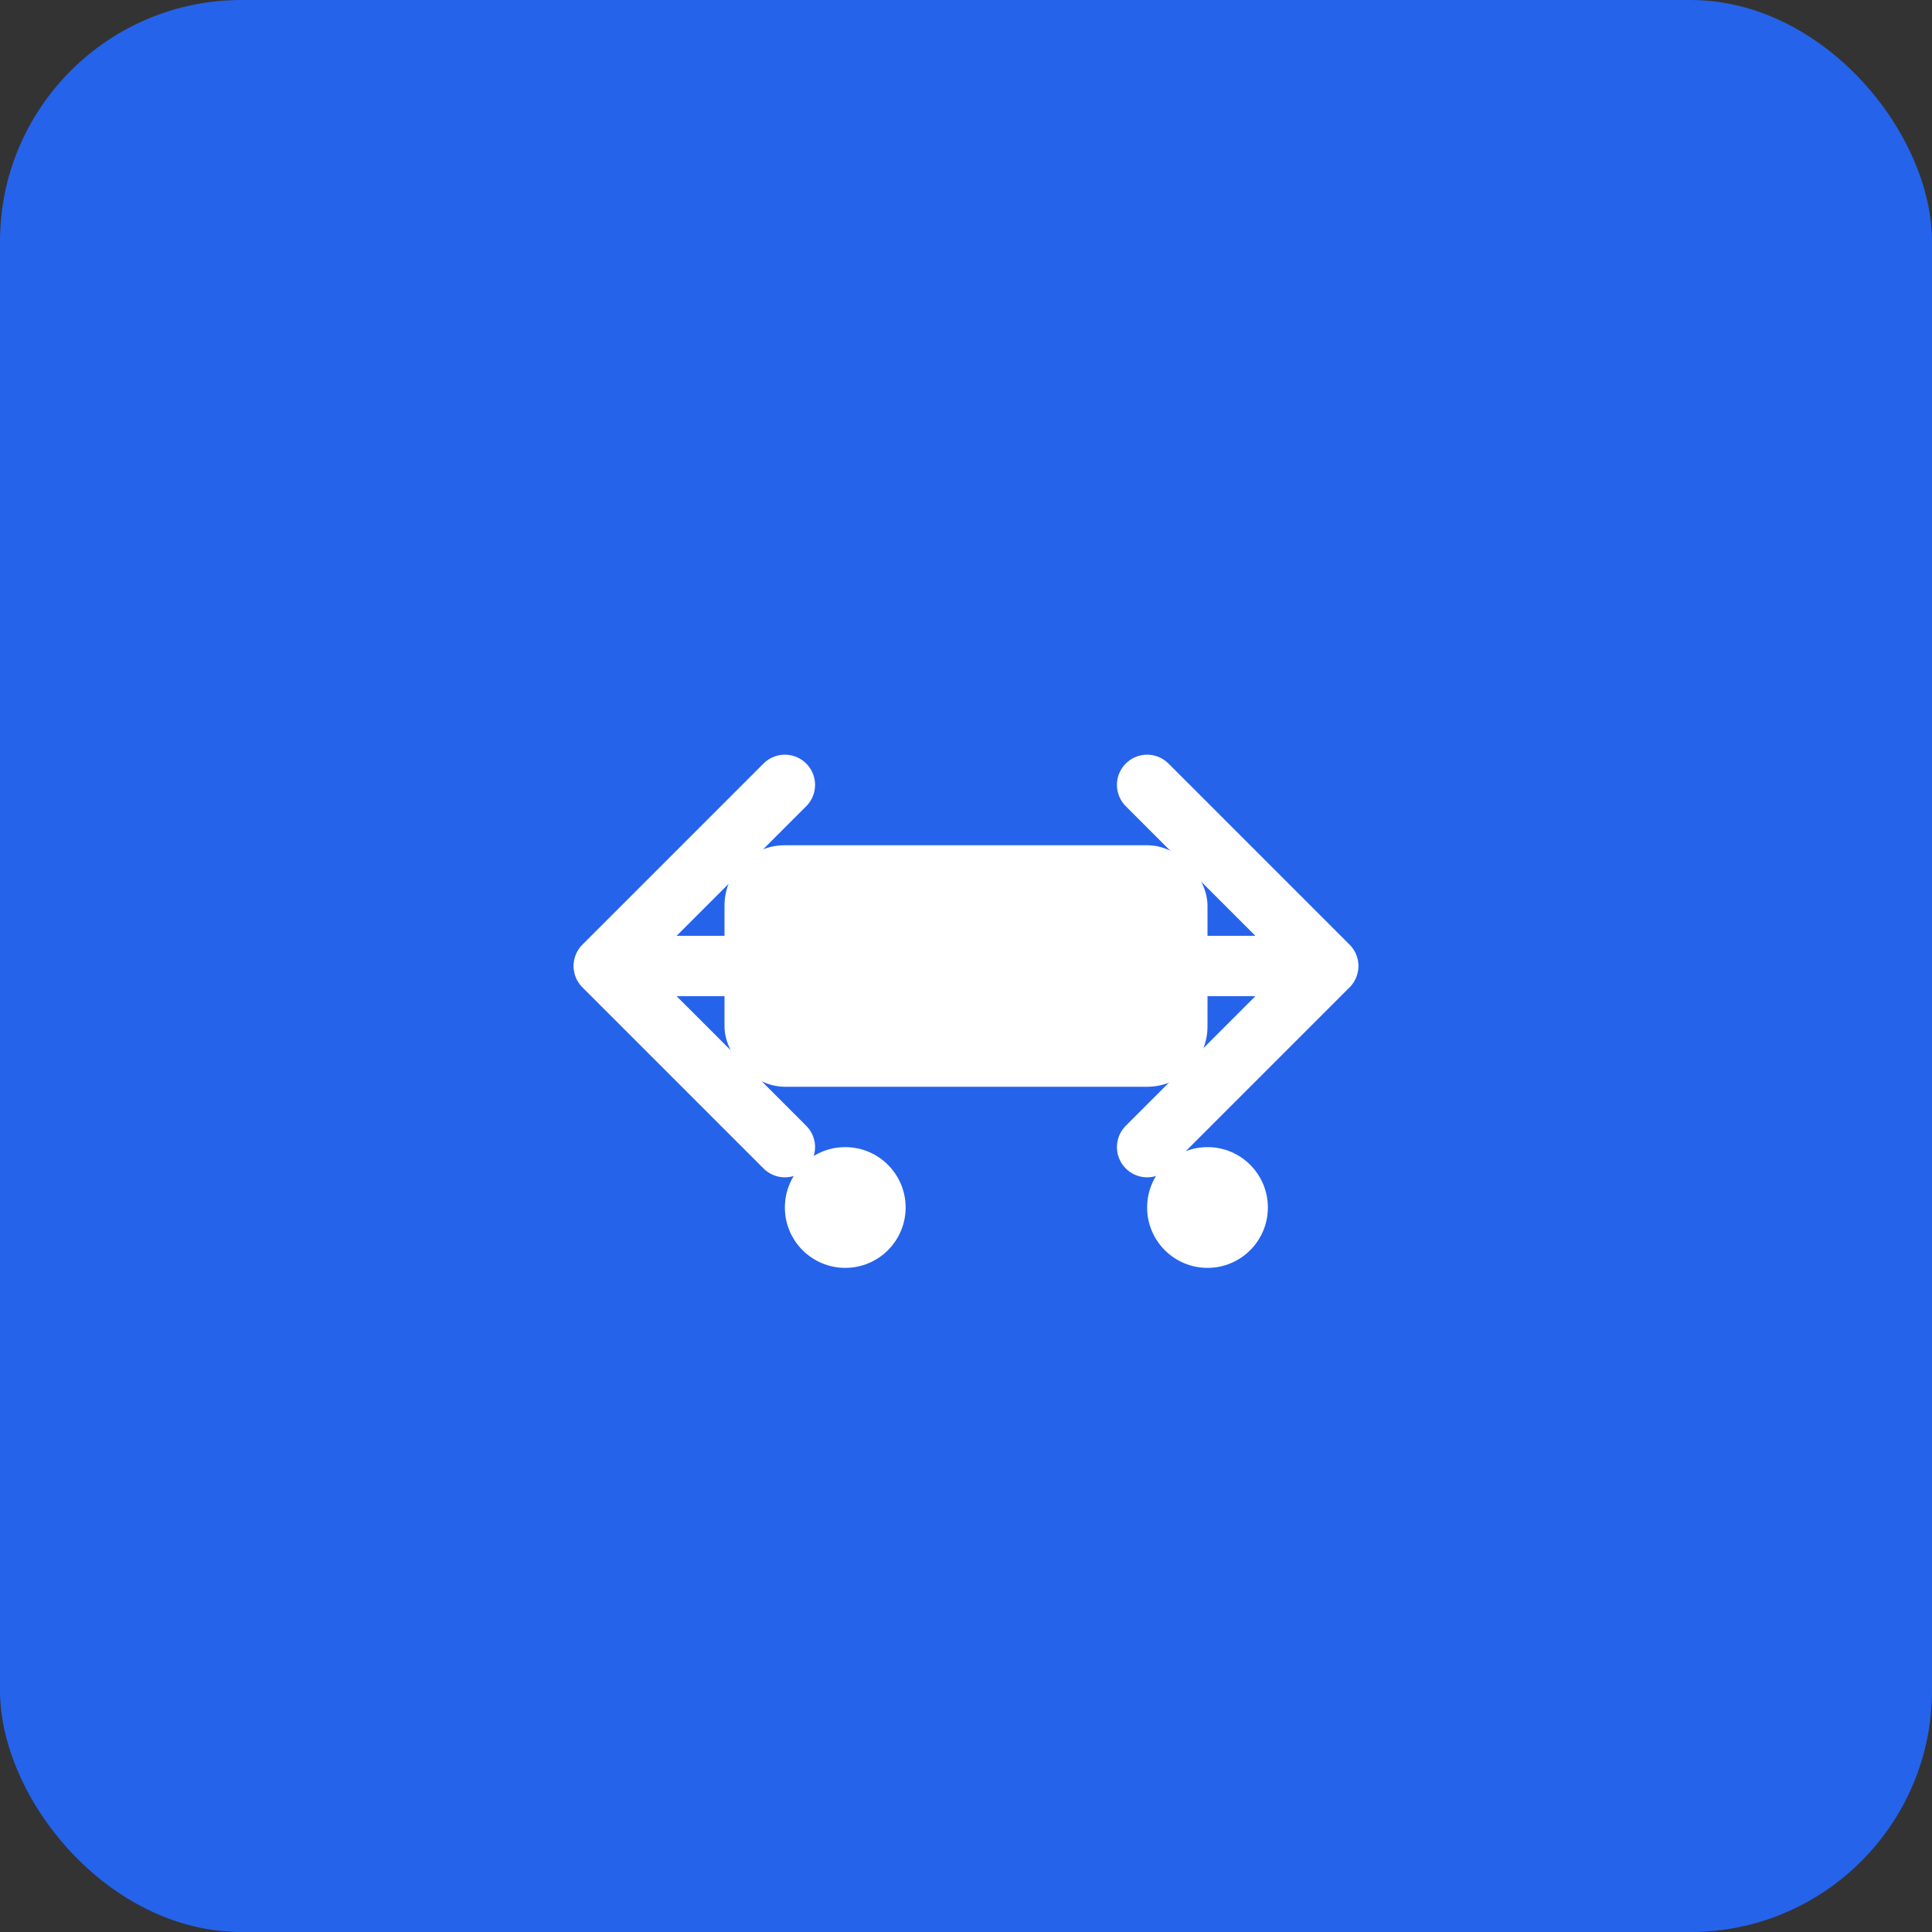
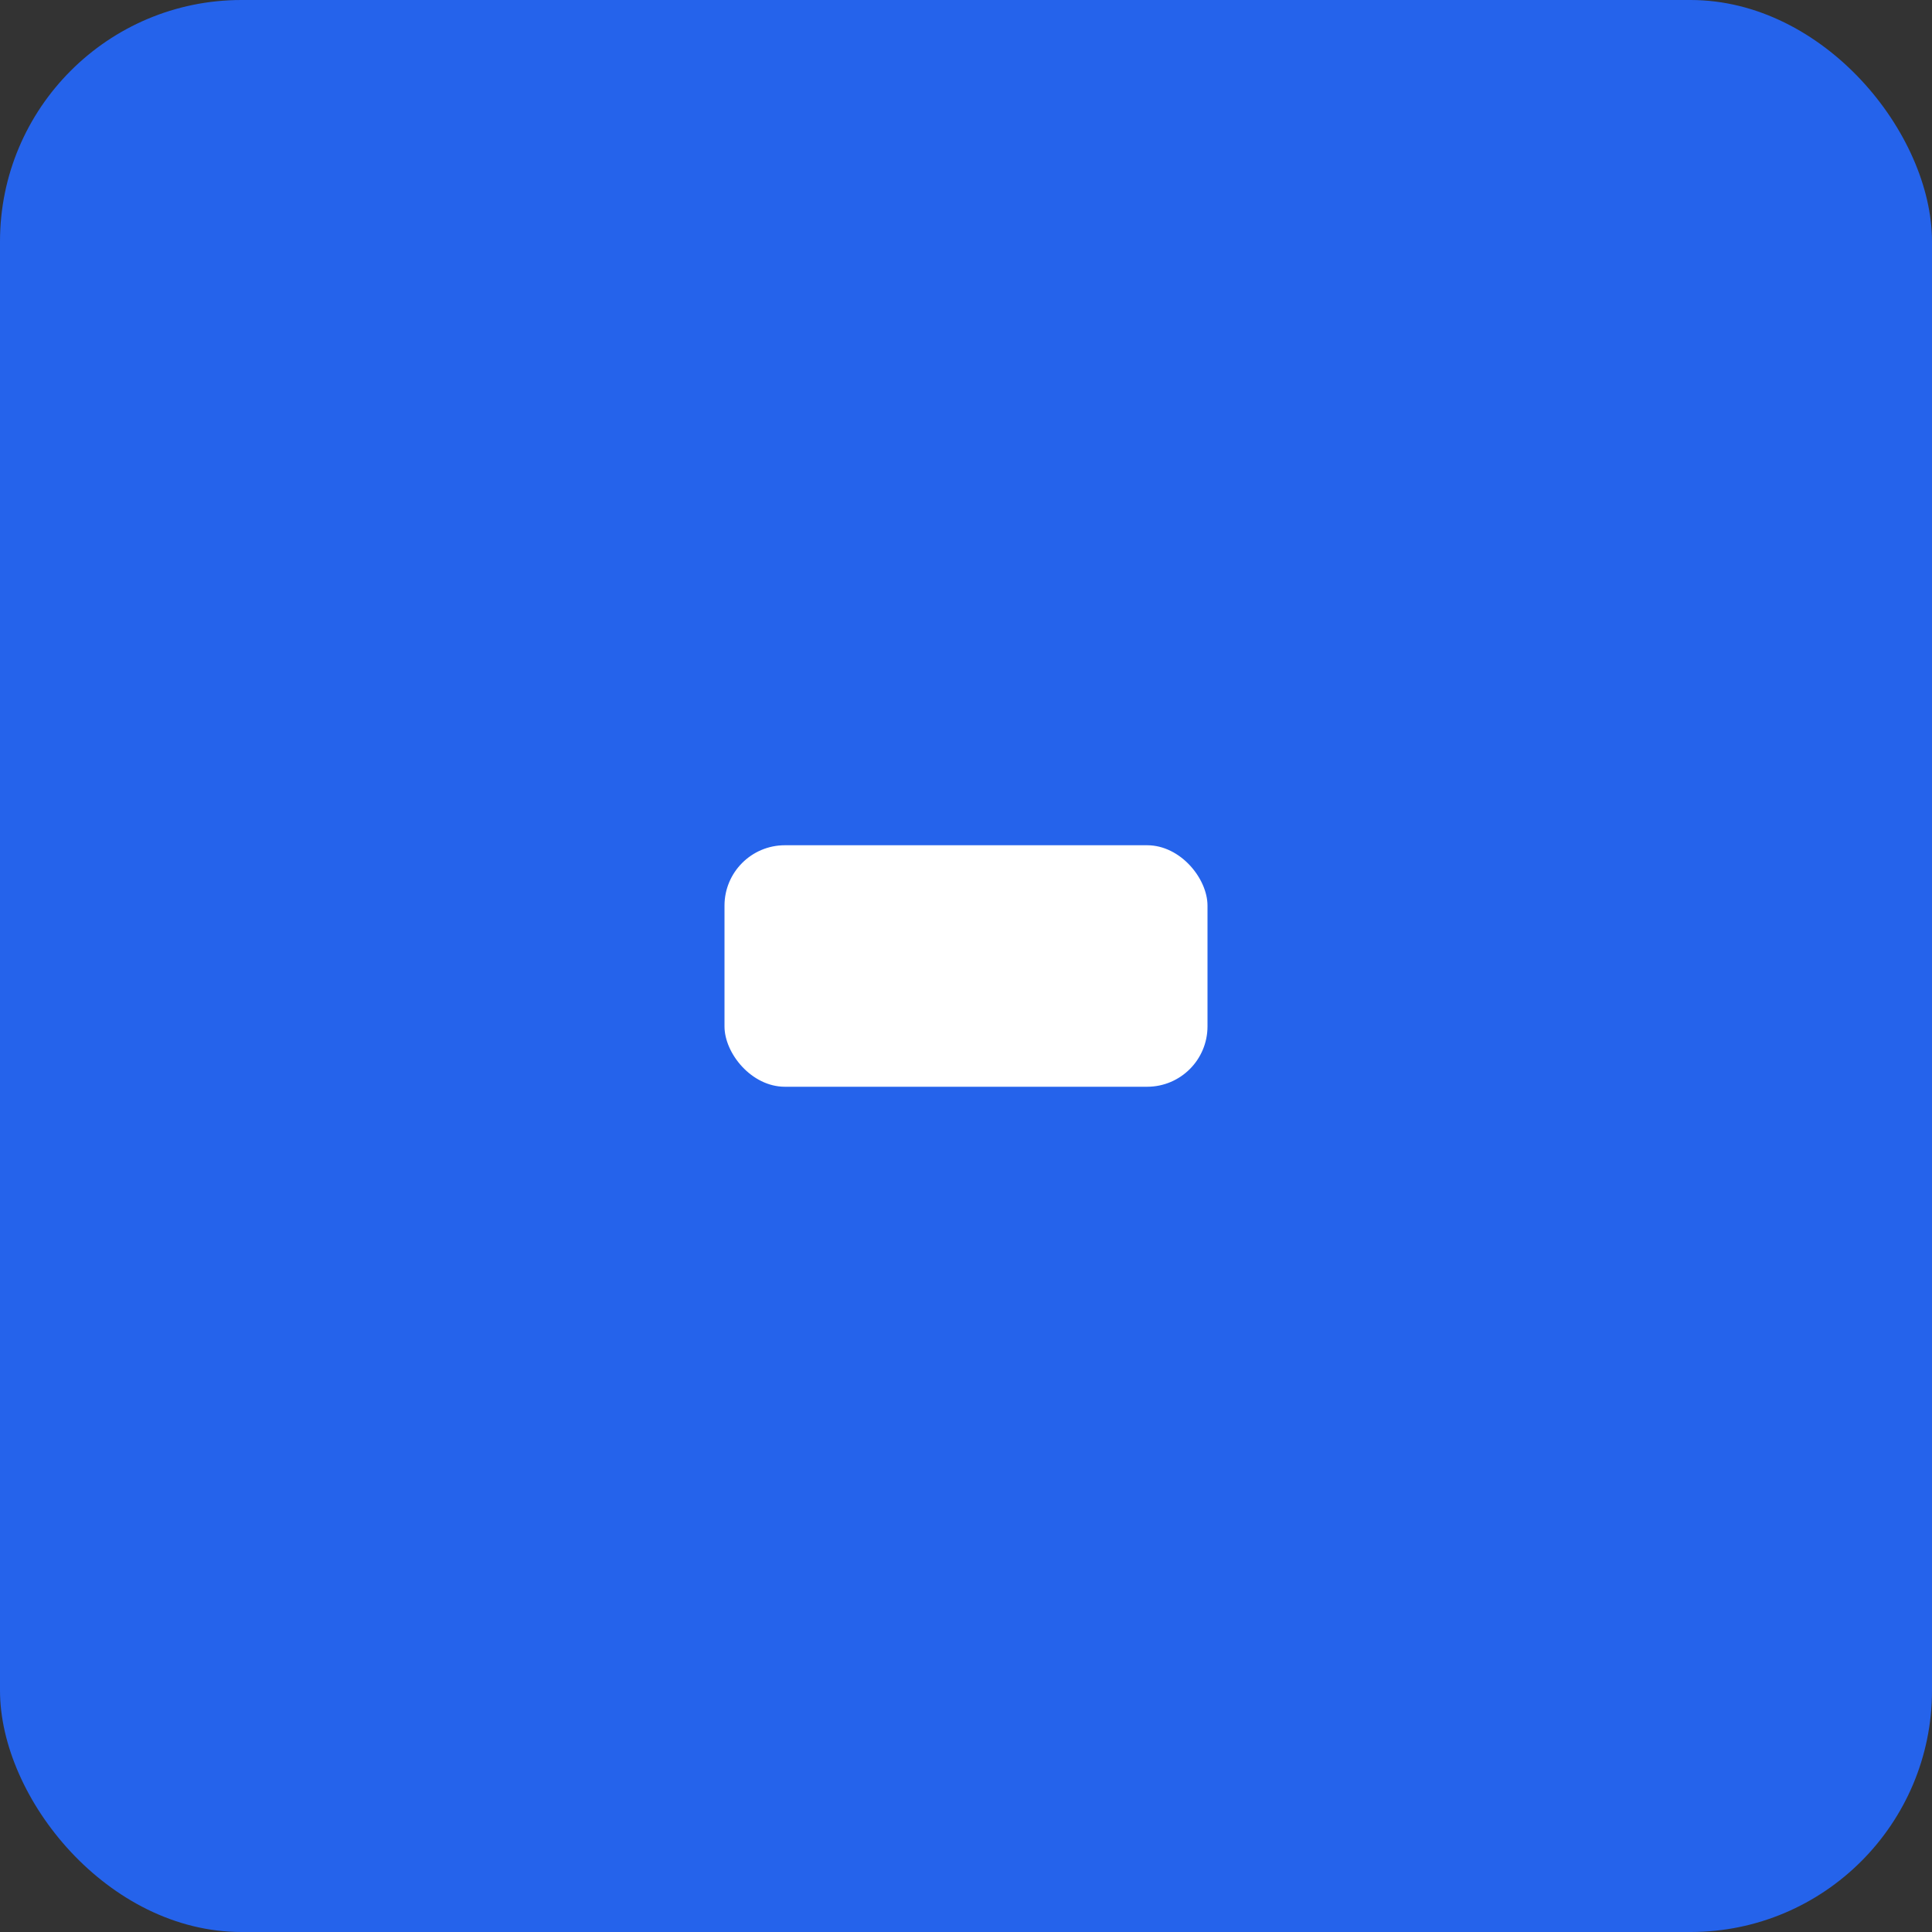
<svg xmlns="http://www.w3.org/2000/svg" width="512" height="512" viewBox="0 0 512 512" fill="none">
  <rect x="0" y="0" width="512" height="512" fill="#333333" stroke="none" />
  <rect width="512" height="512" rx="64" fill="#2563eb" />
  <g transform="translate(128, 128)">
-     <path d="M32 128h192M32 128l48-48M32 128l48 48M224 128l-48-48M224 128l-48 48" stroke="white" stroke-width="16" stroke-linecap="round" stroke-linejoin="round" />
    <rect x="64" y="96" width="128" height="64" rx="16" fill="white" />
-     <circle cx="96" cy="192" r="16" fill="white" />
-     <circle cx="192" cy="192" r="16" fill="white" />
  </g>
</svg>